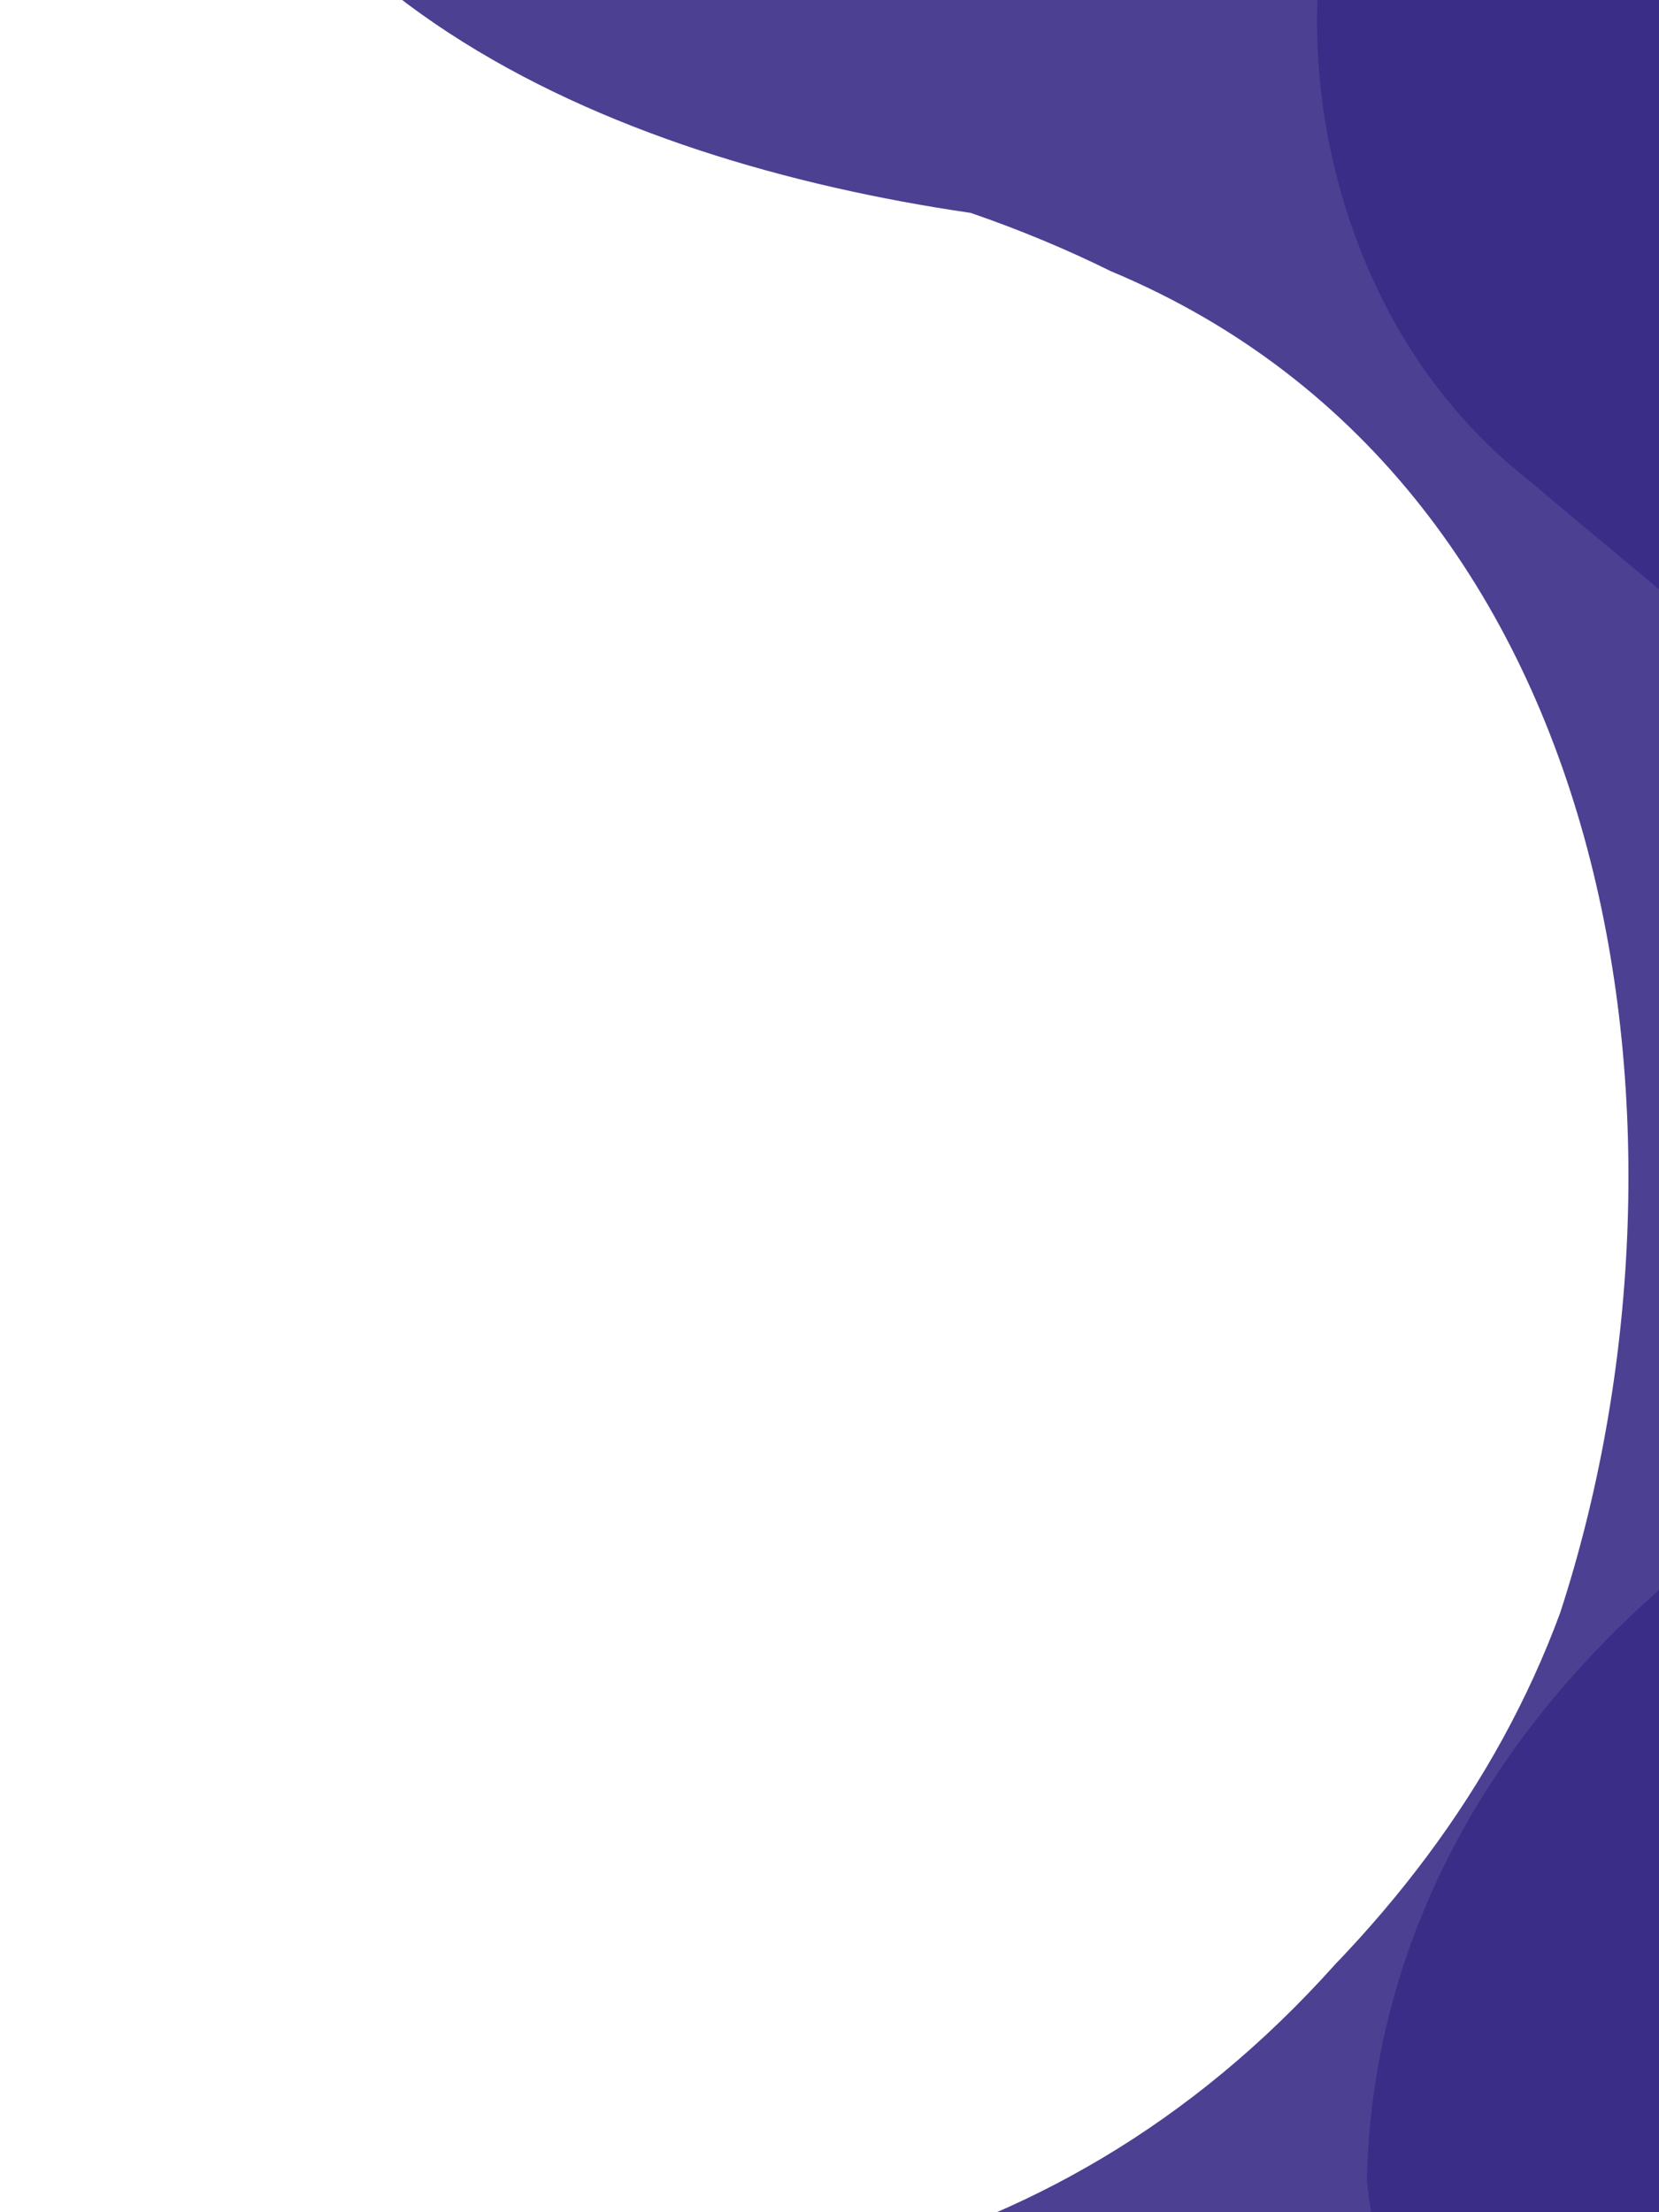
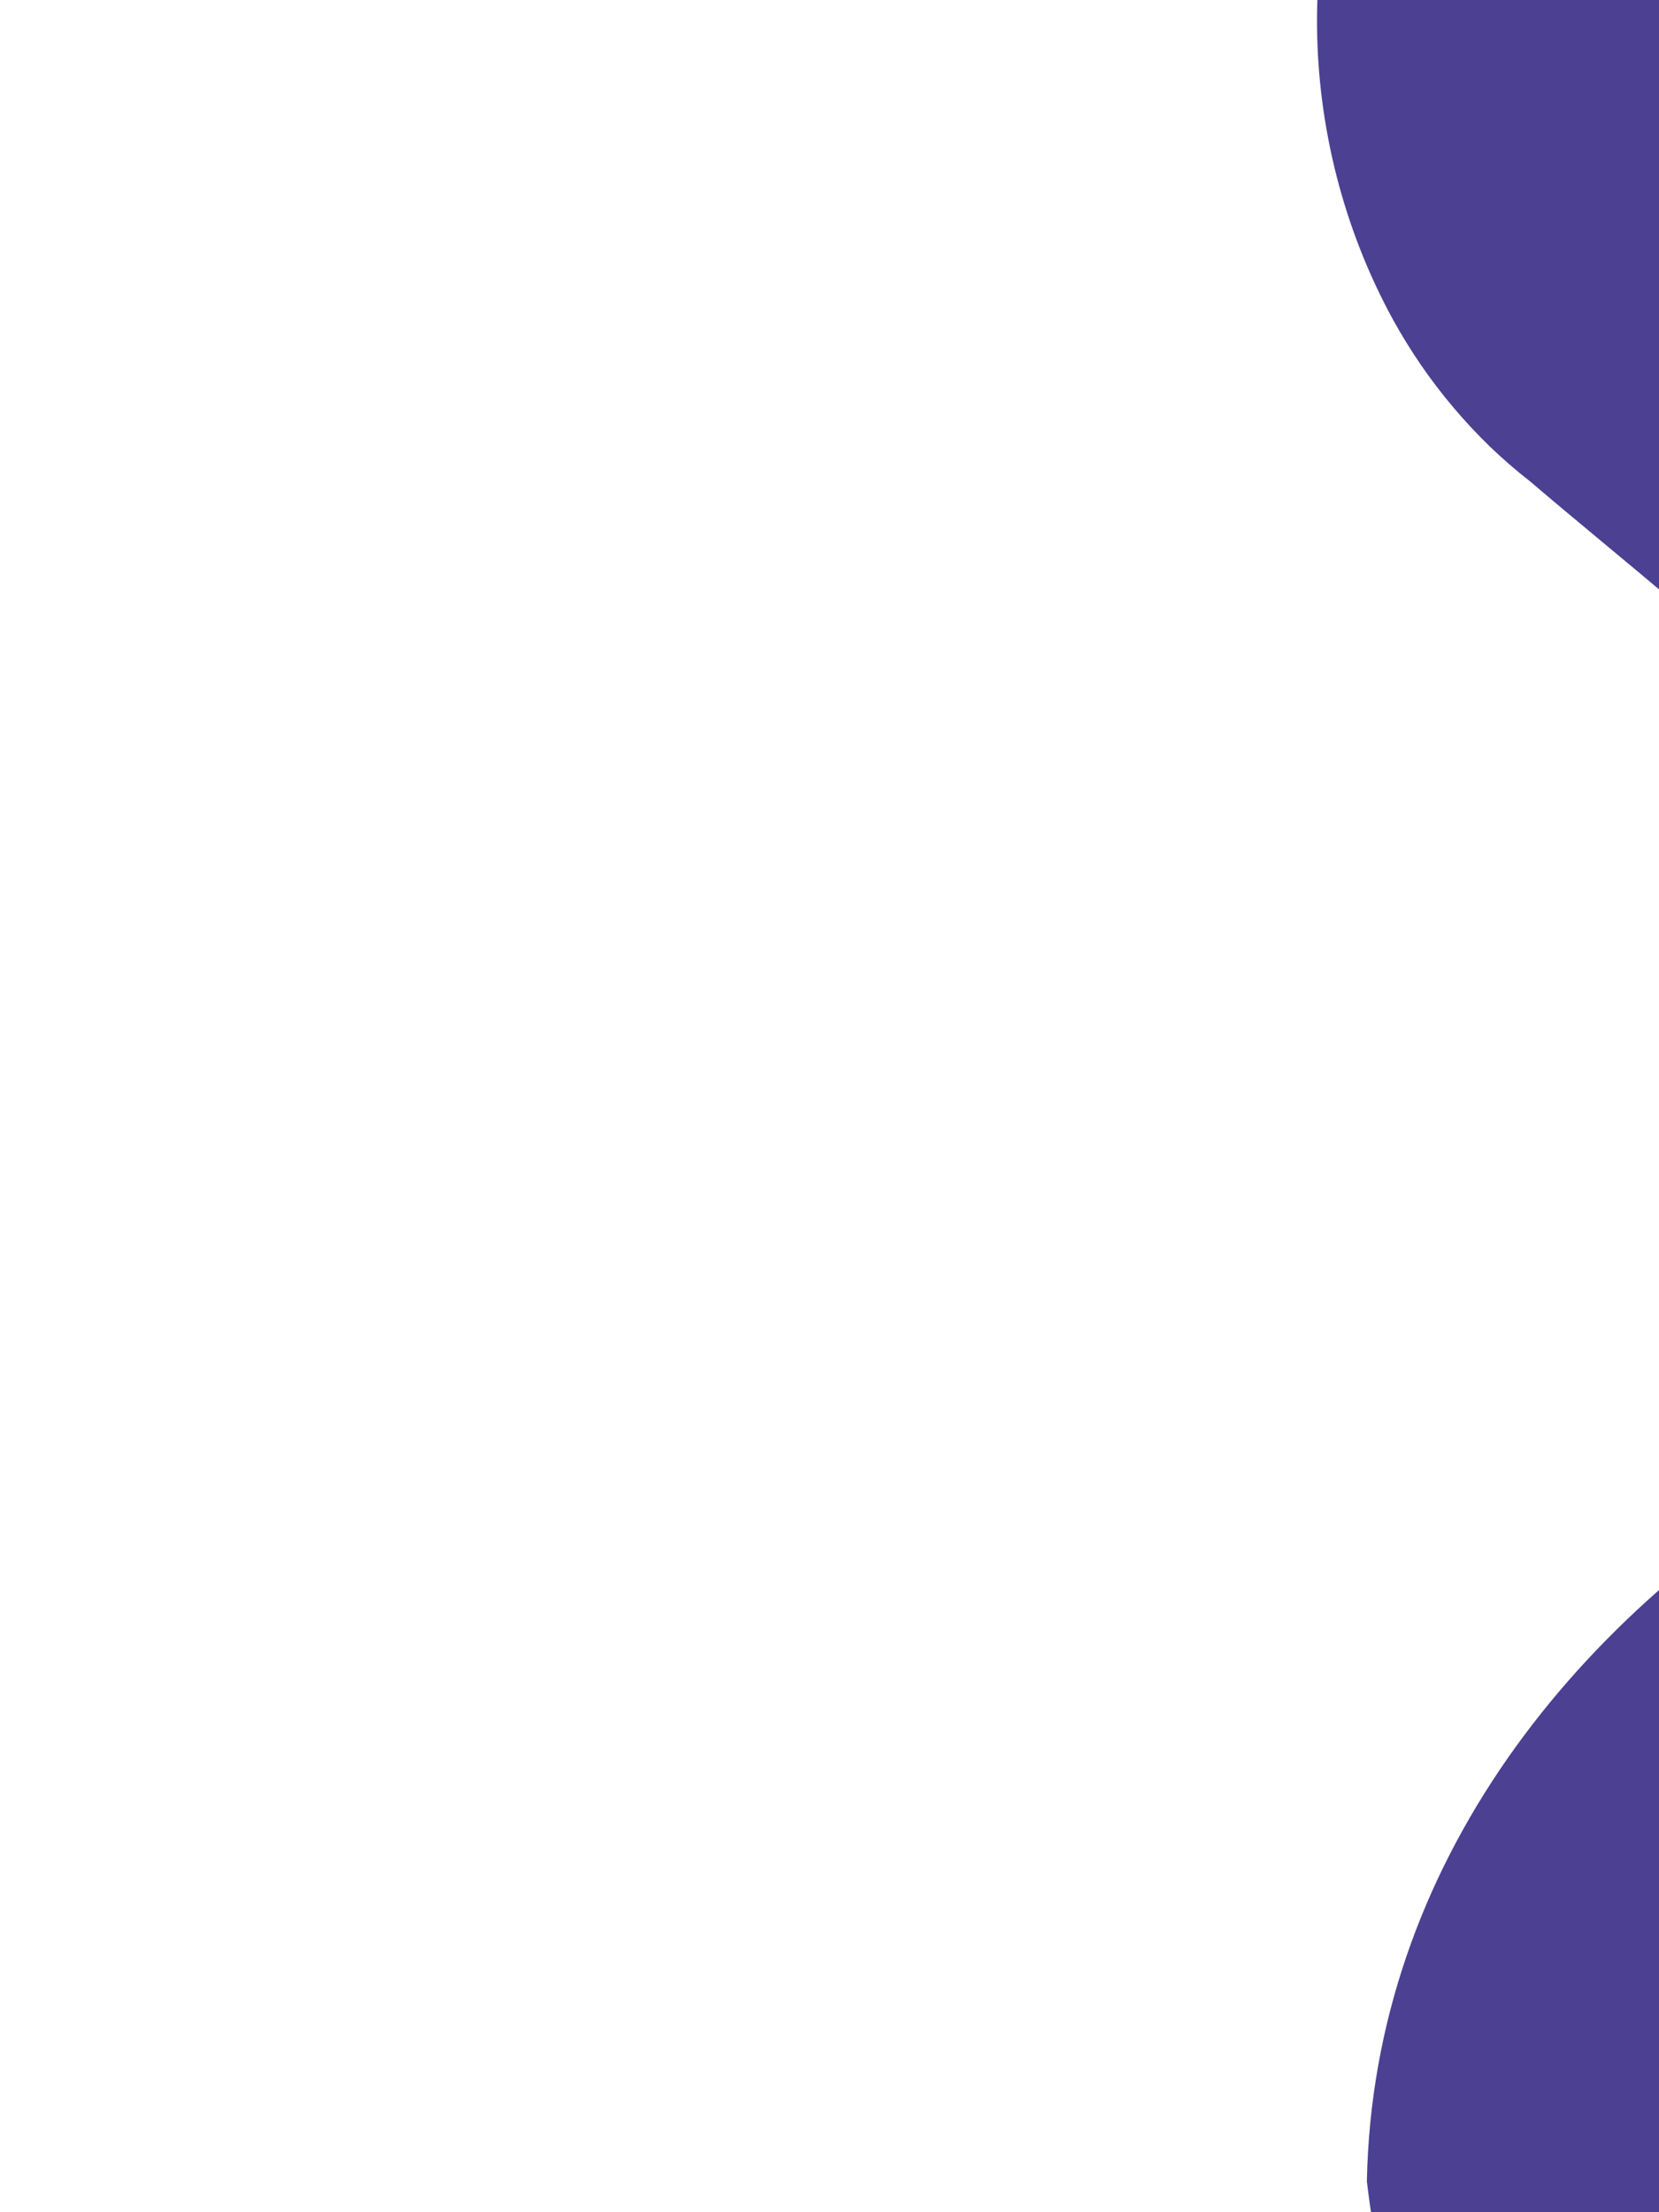
<svg xmlns="http://www.w3.org/2000/svg" id="Ebene_1" x="0px" y="0px" viewBox="0 0 1200 1600" style="enable-background:new 0 0 1200 1600;" xml:space="preserve">
  <g />
  <path style="opacity:0.9;fill-rule:evenodd;clip-rule:evenodd;fill:#392C86;" d="M2823.4-605.8c227.5-87.1,531.8,7.1,583.2,259.7 c6.6,28,10.5,56.3,11.9,84.7c2.8,56.9-4.9,113.8-23.7,166.9c-9.4,26.5-21.4,52.1-36.5,76.5c-71.9,124-201.3,186-336.4,191.1 c-27,1-54.3-0.2-81.9-4.1c-99.4-18.7-188.1-66-269.1-121.3c-16.2-11.1-32.1-22.5-47.7-34c-142-82.9-316.6-79.2-469.1-52.2 c-28.8,5.8-57.2,14-85,24.6c-55.8,21.4-109.1,53.2-157.6,98.3c0,0-67.8,52.9-141.3,155.1c-18.3,25.5-37,54.2-55.1,85.9 c-30.7,52.4-52.4,109.3-64.9,168c-6.1,29.4-10.2,59.1-11.8,89c-10.7,88.3,7,169.7,44,243.1c12.3,24.6,26.8,48.3,43,70.9 c76.4,104.8,194.3,180.9,281.2,274.6c81.8,80.5,128.6,190,134.7,304.8c1.5,28.6,0.5,57.7-3.1,86.5 c-26.5,147.1-105.1,290.4-215.4,394.7c-22.6,20.8-46.5,39.6-71.5,56.4c-236.1,160.3-587.2,80.2-750.5-136 c-18.3-24.6-35.3-51.8-50.2-81.9c-22.4-45.3-40.3-96.9-52.1-155.9c-3.9-19.7-7.2-40.3-9.8-61.8c4.3-228.2,151.2-413.1,347-523.7 c111-56,146.9-185,118.6-301.4c-6.1-25.9-15.4-51.5-27-76.5c-35.2-74.8-93.5-143.4-162.4-193.6c-16.9-15.5-34.3-30.6-52-45.5 c-35.3-29.9-71.4-59.3-106.6-89.3c-20.2-15.7-38.6-33.6-55.1-53.2c-16.6-19.6-31.2-40.9-43.7-63.6c-71.8-131.3-74.3-297.1-0.6-422.5 C1116-375,1327.6-471.6,1539-432.8c27.4,4.6,54.3,11.8,80.5,21.6c26.2,9.9,51.4,22.5,75.6,38c20.1,11.2,40.9,24,62.2,38.9 c21.3,14.9,43.1,31.8,65.2,51c0,0,71.6,44.6,173,64.7c17,3.4,34.7,6,53.2,7.7c71.4,3.5,136.9-9.5,198.5-33.2 c30.8-11.7,60.7-26,89.9-42.2c73.2-39.2,139.5-86.9,205.1-135.3c21.9-16.1,43.7-32.3,66-48.3c49.3-31.1,97.9-66.1,142.4-91 C2794.1-588,2823.4-605.8,2823.4-605.8z" />
-   <path style="opacity:0.9;fill-rule:evenodd;clip-rule:evenodd;fill:#392C86;" d="M-982.1,1910.8c11.6-22.7,25.1-45.1,40.8-67.5 c18.9-26.7,39.8-51.9,62.3-75.3c22.5-23.4,46.8-45,72.4-64.8c389.7-313.1,854.1,21.9,1286.3-42.8c44.7-4.3,88.6-11.6,131.6-22.7 c129-33.3,249.6-99.8,354.5-217c24.2-25.2,46.5-51.4,66.8-78.7c40.6-54.5,72.9-113.1,95.9-175.5c110.2-337.7,50.2-813.7-325.1-970.4 C770.9,180,737,166,702.2,154c-262-38.4-548.1-158-588.6-451.4c-6.4-30.4-11.3-62.3-14.6-95.8c-3.7-237.5,193.5-476.2,440.1-496.4 c31.6-5,63.8-7.2,96.2-7.5c96.9-0.5,195.2,19.5,282.7,54.9c27.7,13.1,55.4,26.6,82.8,40.5c195,79.3,411.6,263.7,350.9,510.8 c-5.4,21.4-11.8,42.7-18.6,64h401.8l79.5,914.9c26,9.5,52.6,17.6,79.8,23.9C2073.7,757,2254,791,2400.9,901.4 c34.1,26.8,65.6,57.5,92.4,92.7c80.5,105.5,119.9,251,68.3,451.3c0,0-129.3,710.4-952.8,471.4c0,0-300.5-160.2-610.9-93.6 c-44.4,9.5-89,23.6-133.1,43.3c-127.5,54.3-235.4,149.7-306.1,260.1c-155.5,245.7-213.3,561.3-471.5,724.9 c-31.6,21-65.3,39.9-100.9,56c-143.8,70.4-307.1,63.4-454.7,9.5c-29.6-11-58.6-23.6-86.5-37.9c-231.5-120.5-424.1-326.1-472.8-593 c-7.5-38.5-12.1-78.7-12.5-120.1C-1041.1,2083.1-1025.4,1996-982.1,1910.8z" />
</svg>